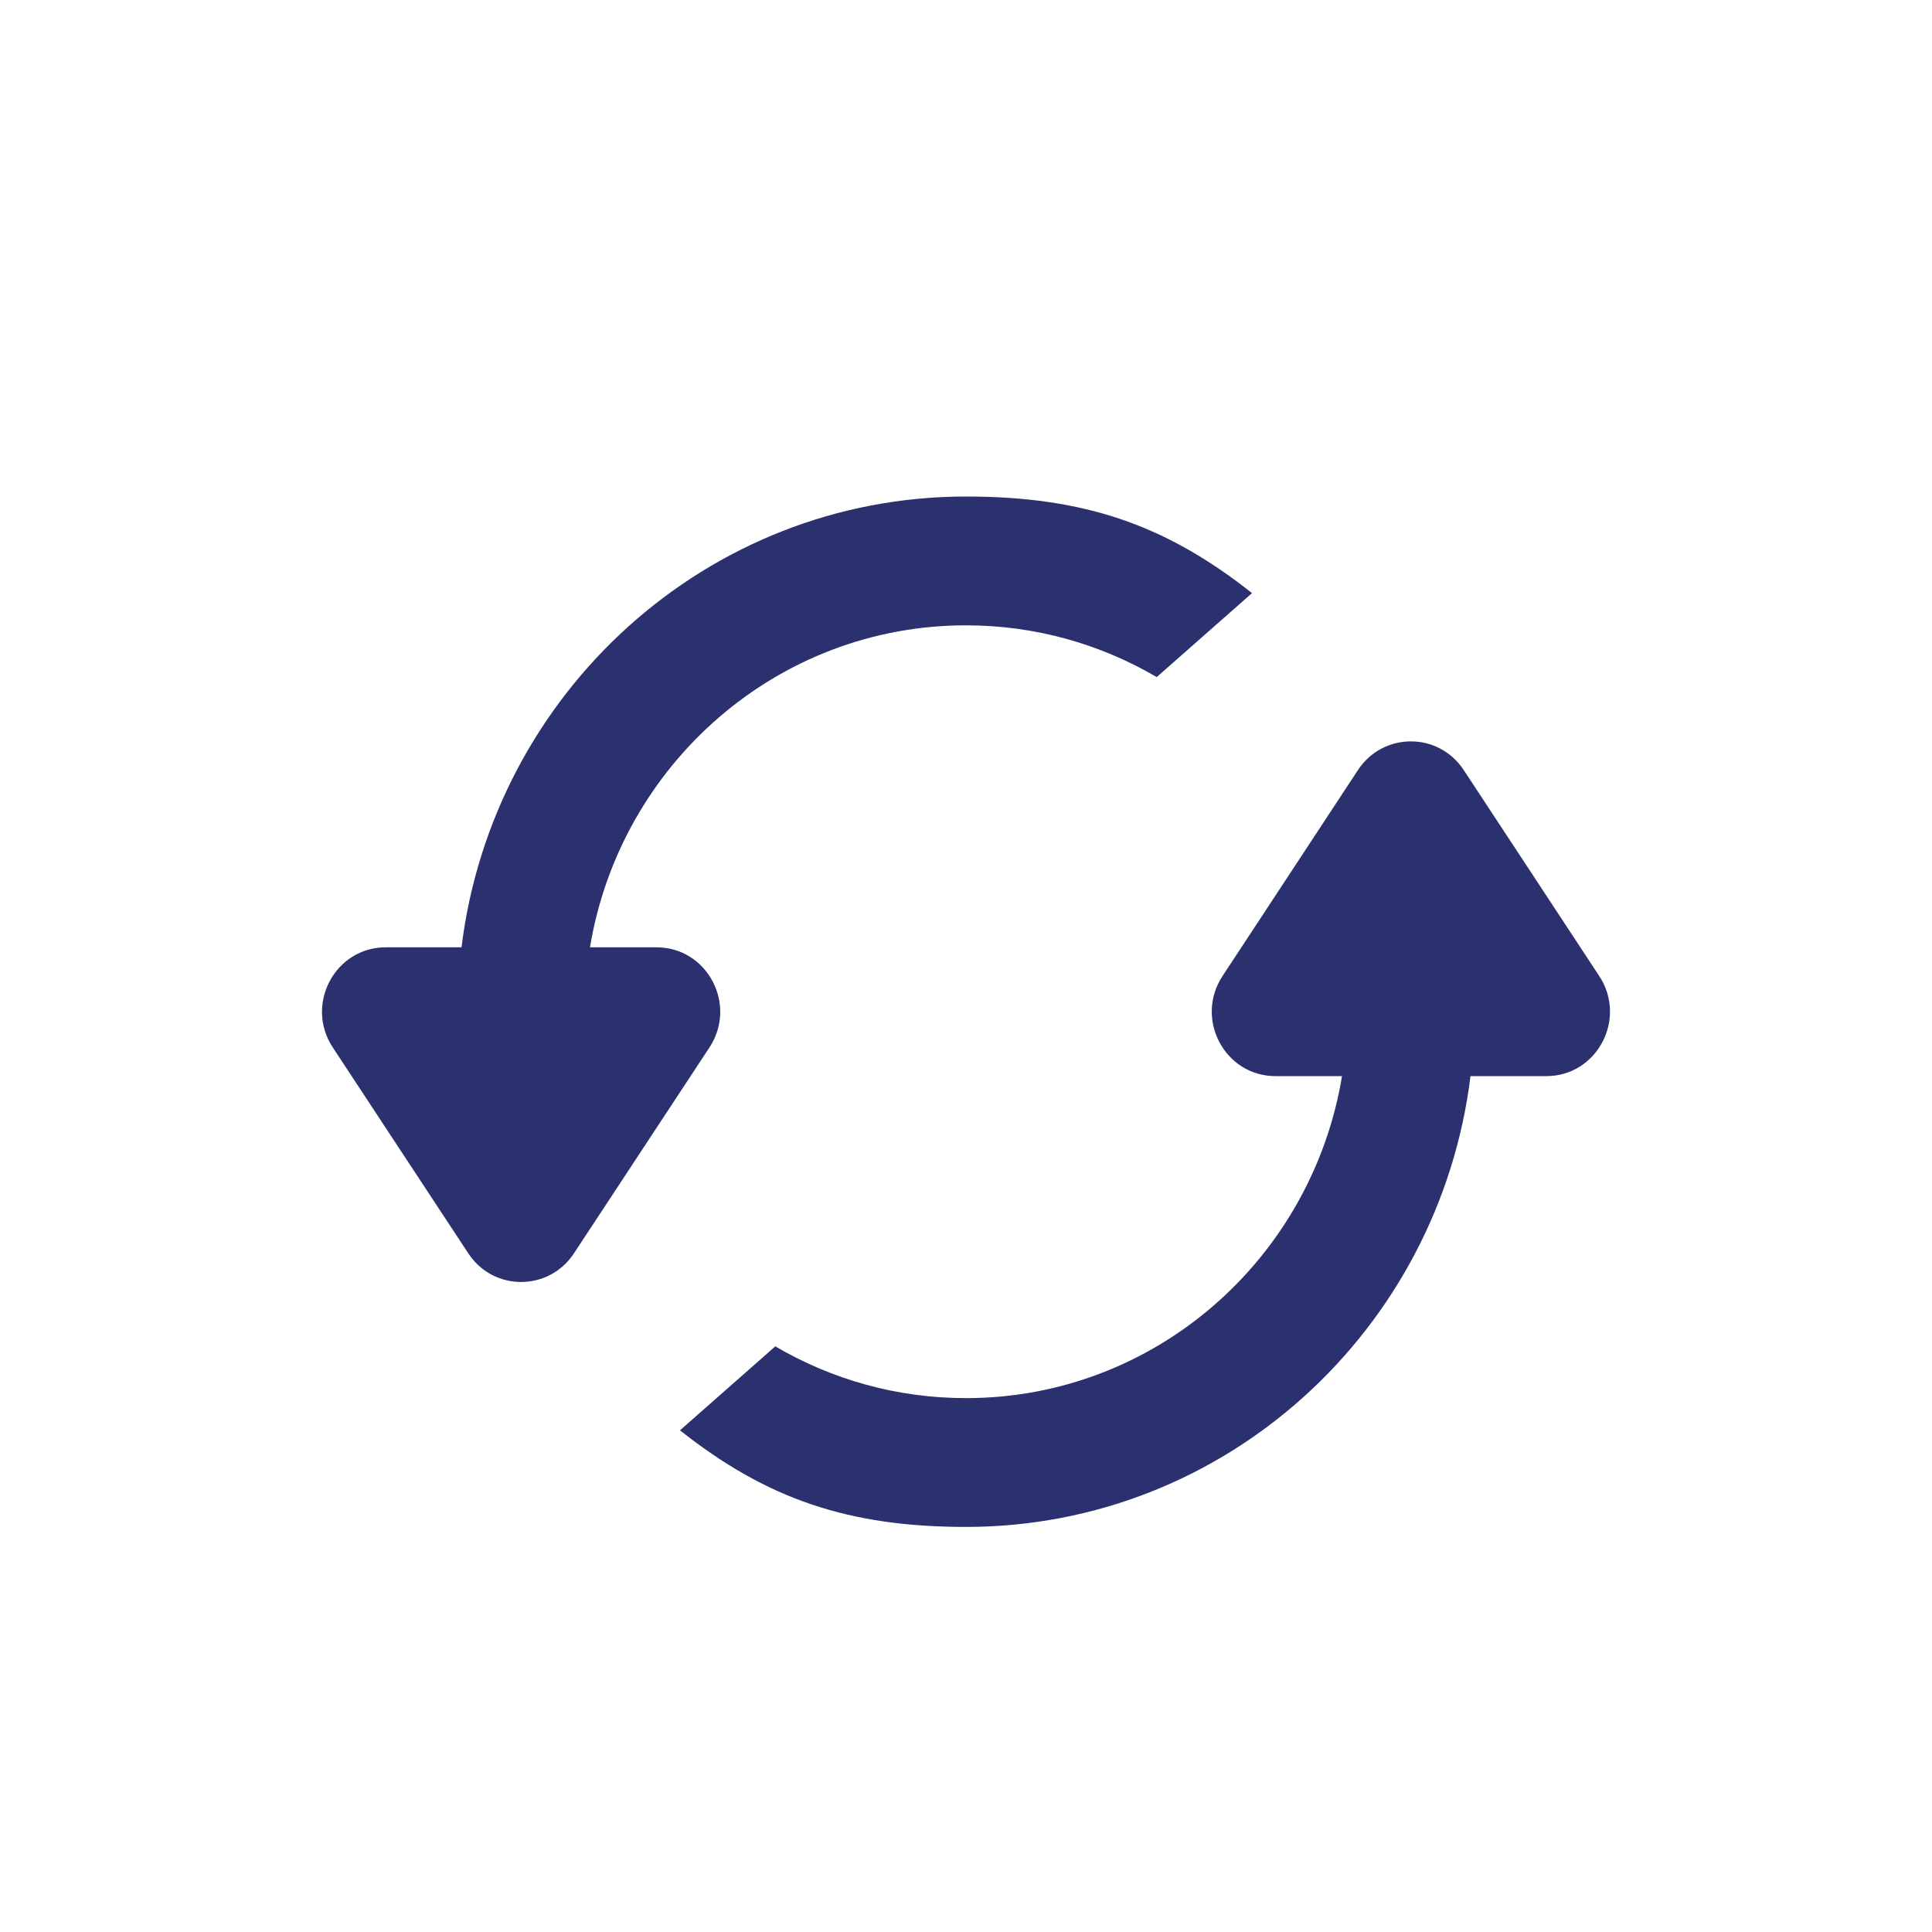
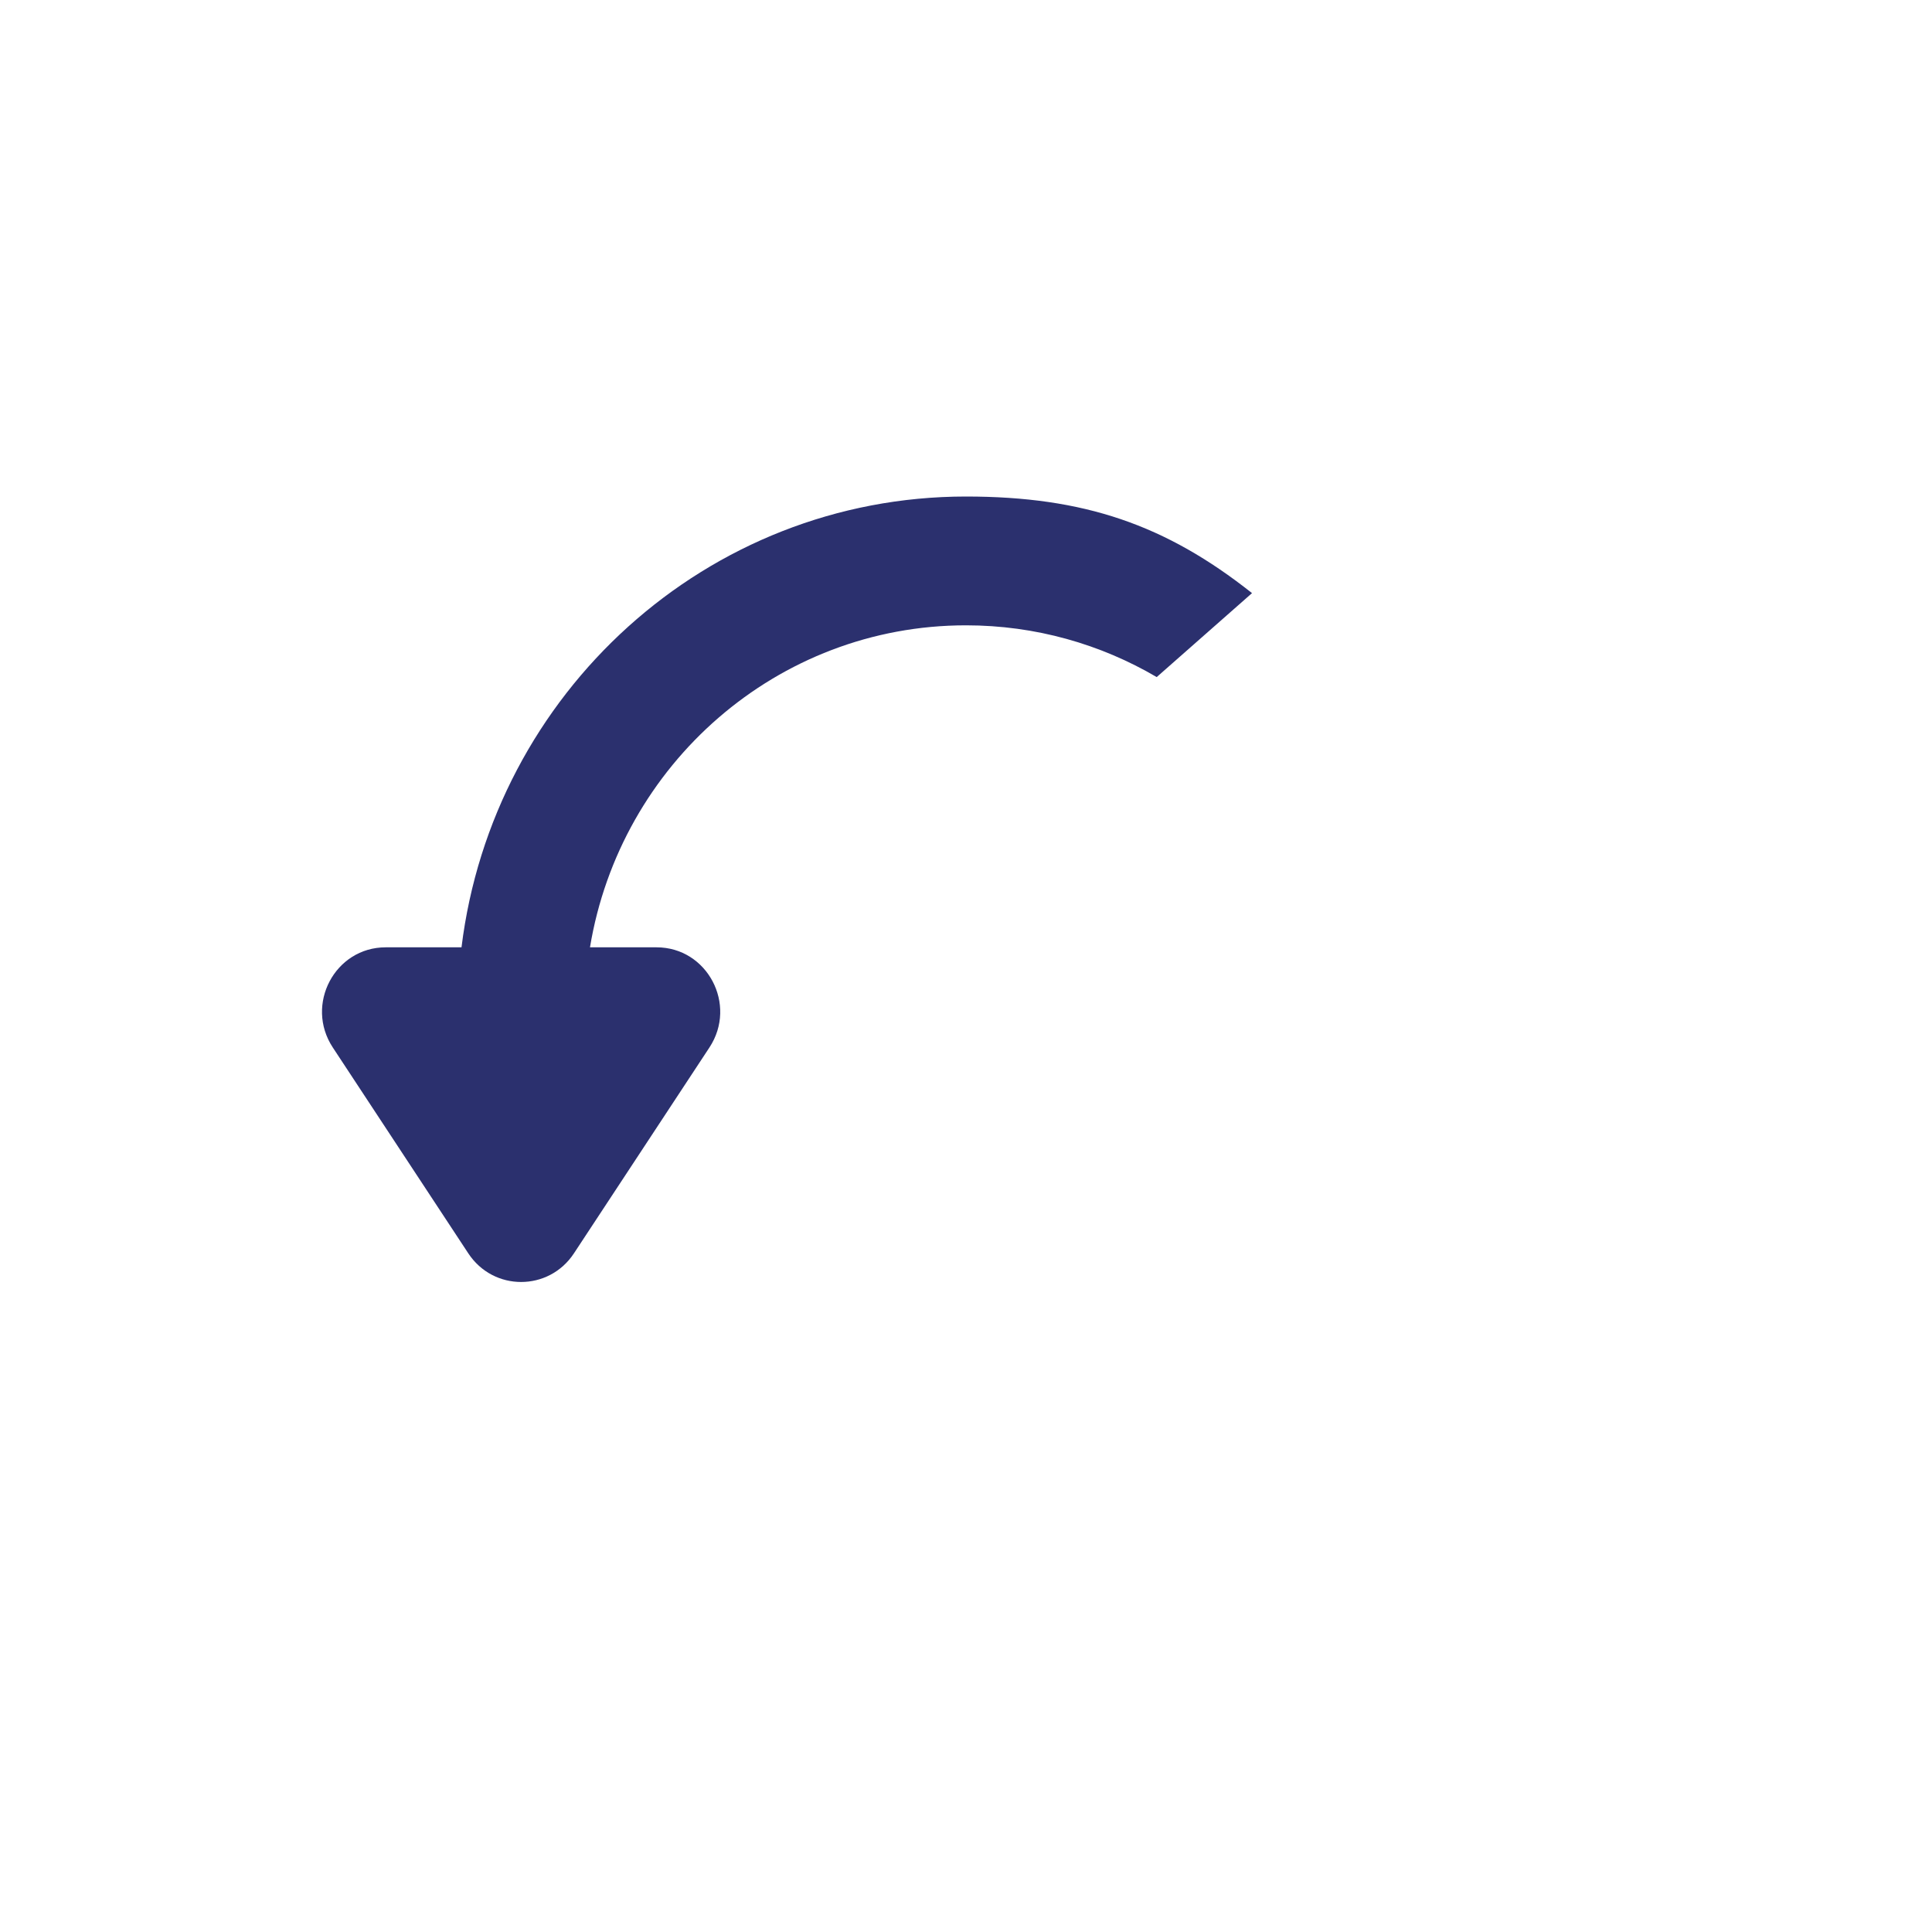
<svg xmlns="http://www.w3.org/2000/svg" width="24" height="24" viewBox="0 0 24 24" fill="none">
-   <path d="M8.447 17.768C9.519 18.617 10.534 18.968 12 18.968C15.221 18.968 17.878 16.525 18.267 13.368H19.209C19.84 13.368 20.216 12.656 19.866 12.124L18.183 9.566C17.871 9.091 17.182 9.091 16.869 9.566L15.187 12.124C14.837 12.656 15.213 13.368 15.844 13.368H16.671C16.296 15.638 14.347 17.368 12 17.368C11.137 17.368 10.328 17.134 9.631 16.725L8.447 17.768Z" fill="#2B306E" />
  <path d="M14.369 8.411C13.672 8.002 12.863 7.768 12 7.768C9.653 7.768 7.704 9.498 7.329 11.768H8.156C8.787 11.768 9.163 12.48 8.813 13.012L7.13 15.569C6.818 16.044 6.129 16.044 5.817 15.569L4.134 13.012C3.784 12.48 4.16 11.768 4.791 11.768H5.733C6.121 8.611 8.779 6.168 12 6.168C13.466 6.168 14.481 6.519 15.553 7.368L14.369 8.411Z" fill="#2B306E" />
</svg>